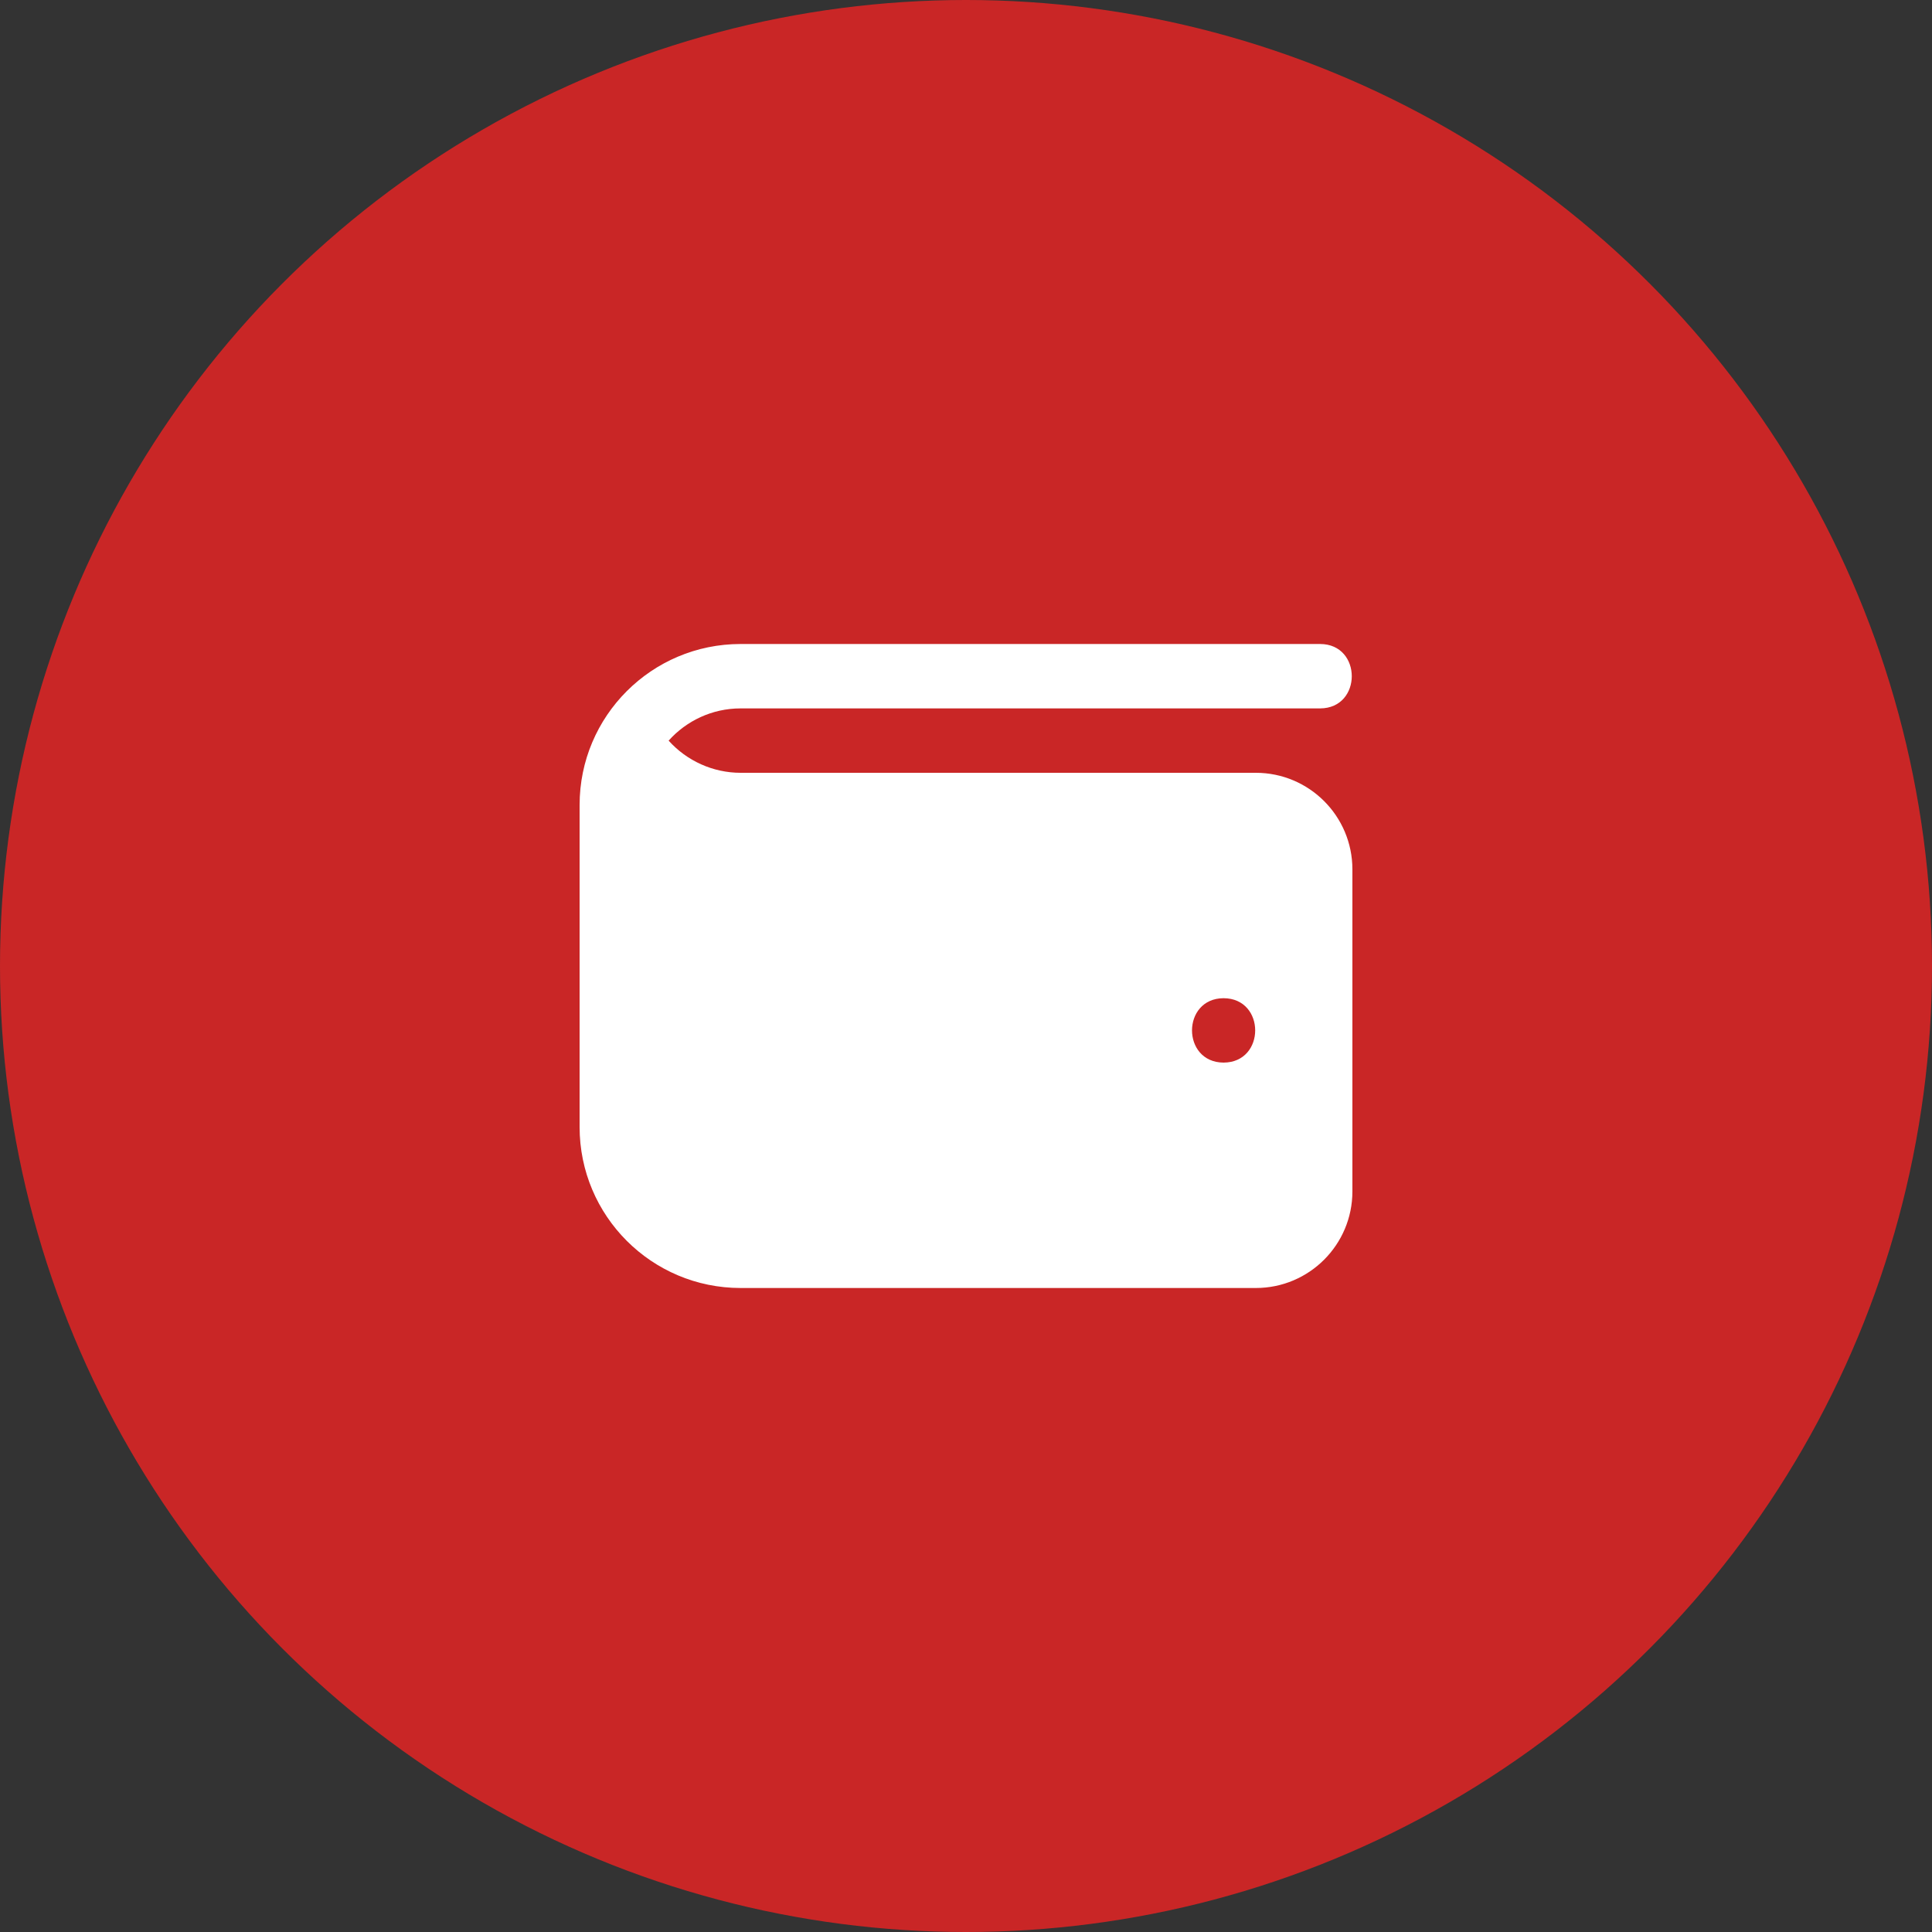
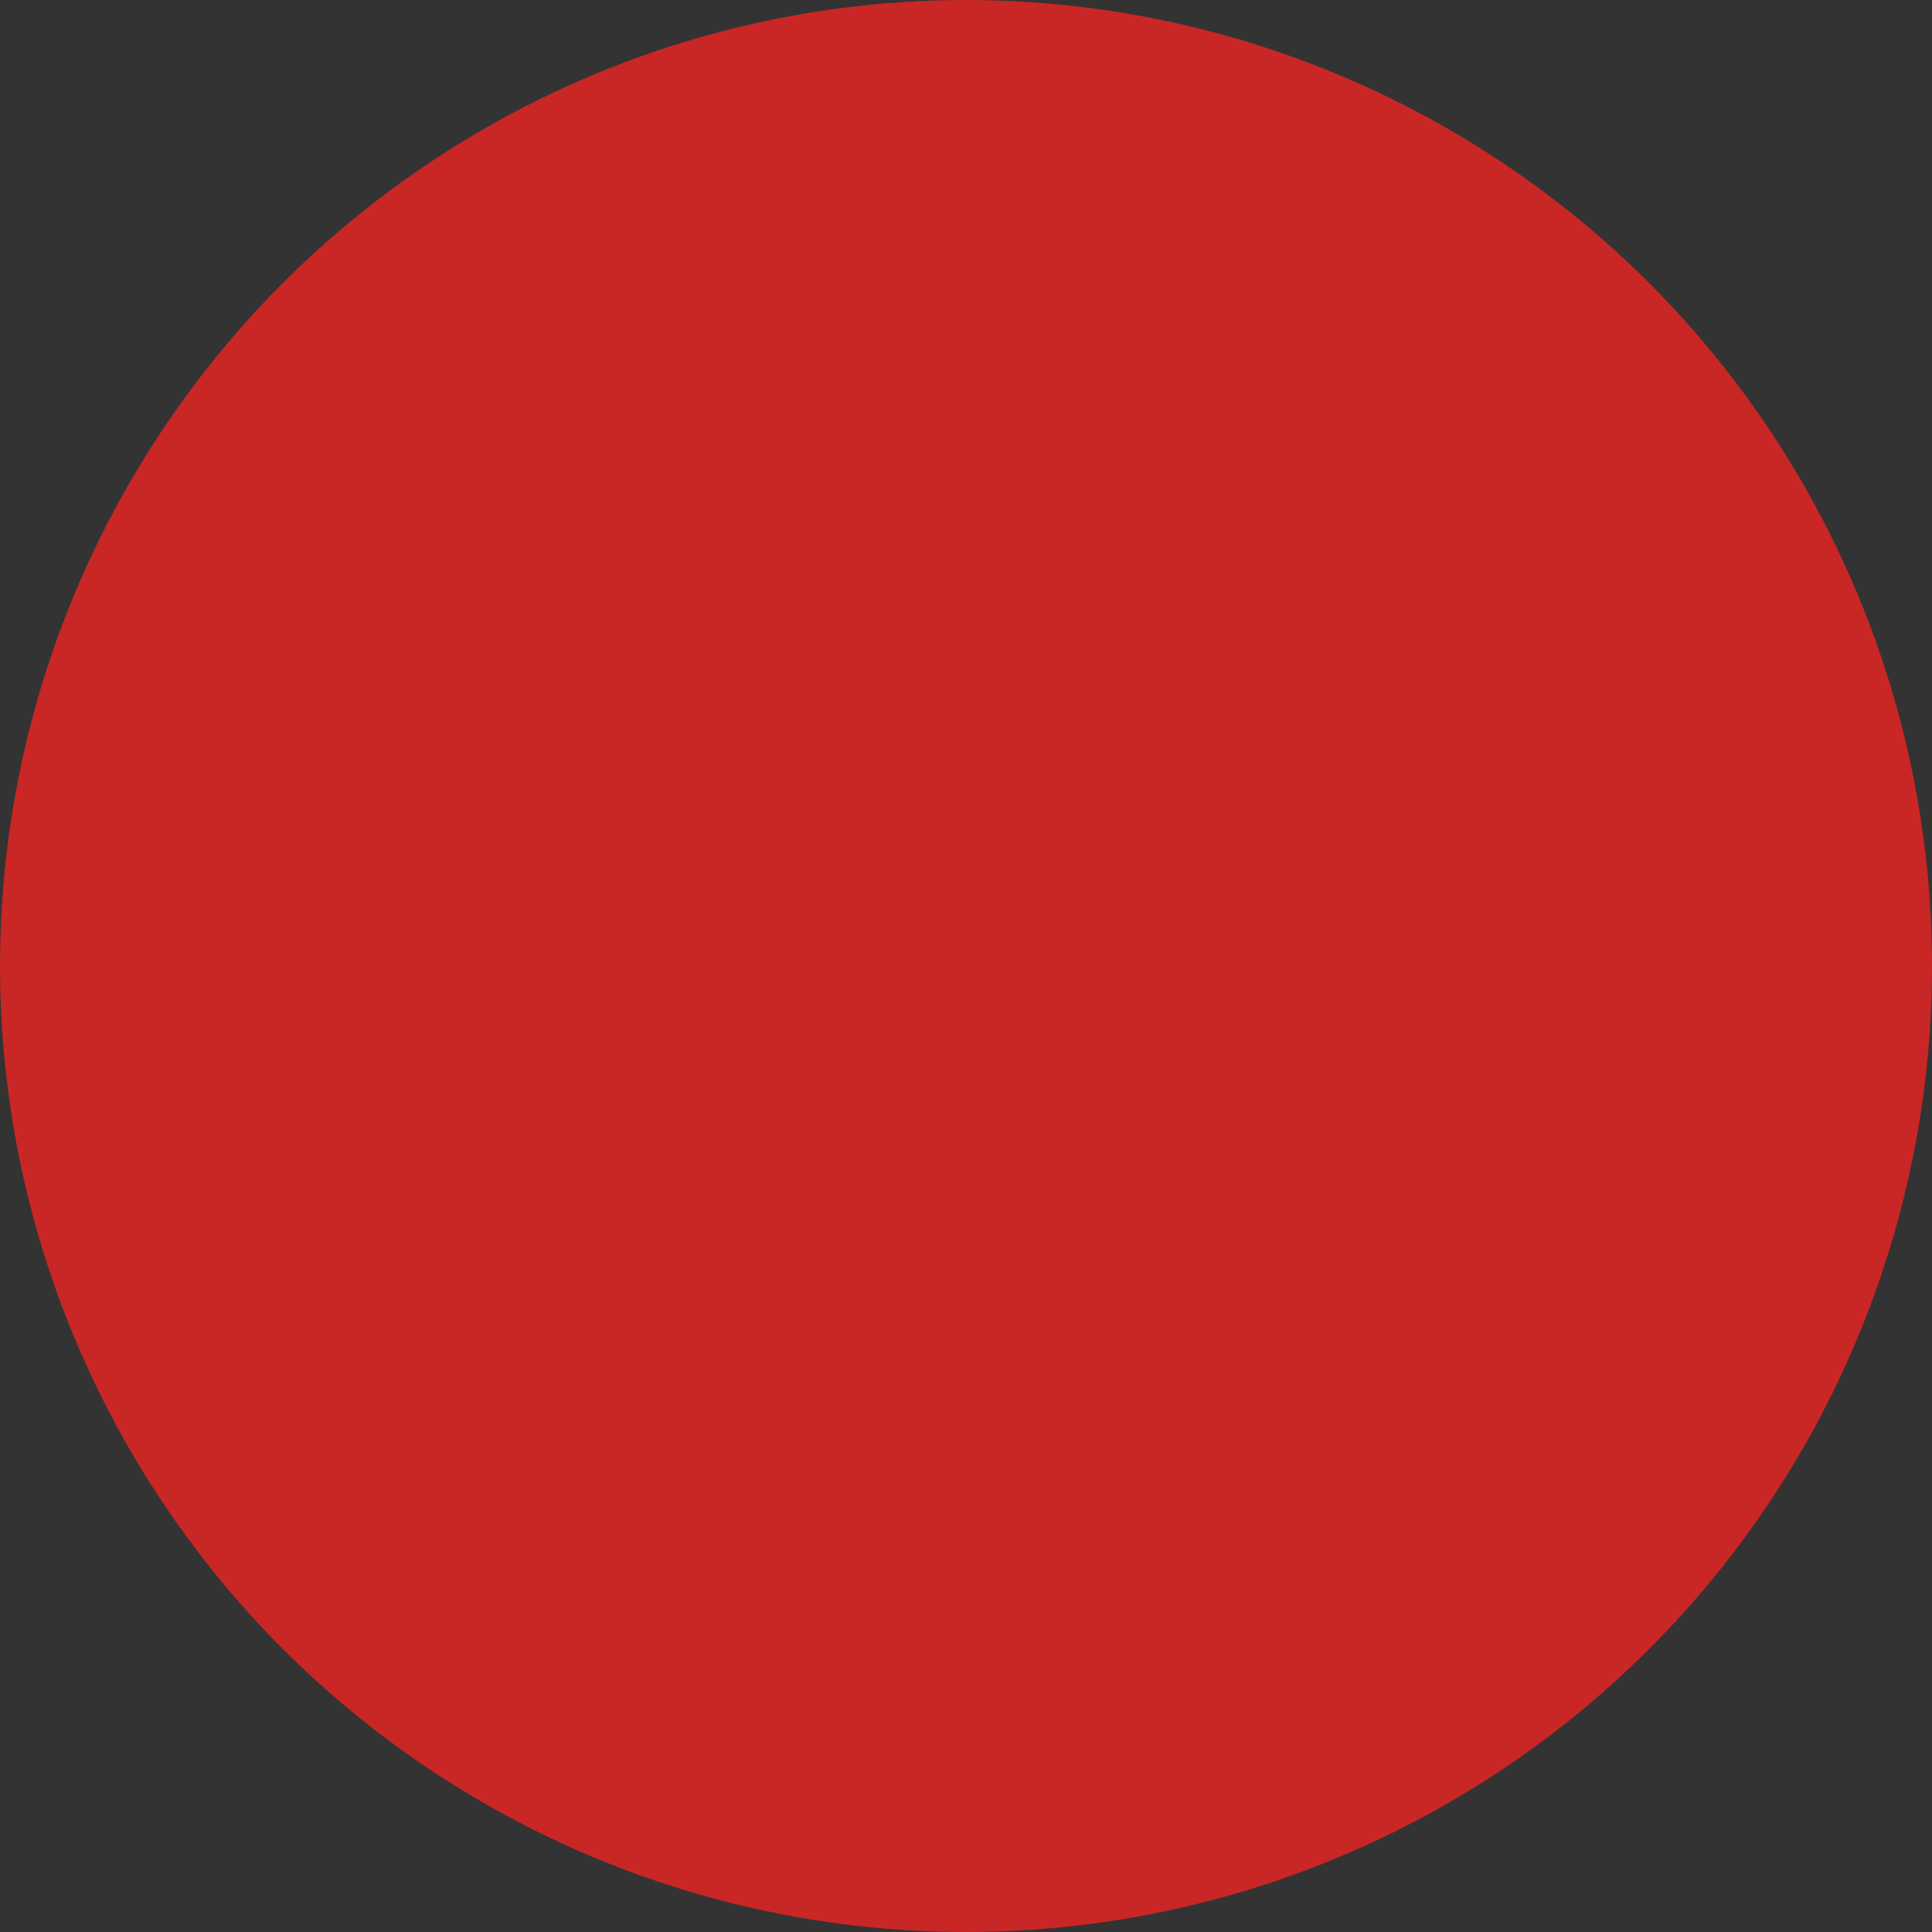
<svg xmlns="http://www.w3.org/2000/svg" width="120" height="120" viewBox="0 0 120 120" fill="none">
  <rect x="0" y="0" width="120" height="120" fill="#333333" stroke="none" />
  <circle cx="60" cy="60" r="60" fill="#C92626" />
  <g clip-path="url(#clip0_31_1826)">
-     <path d="M78 48H46C44.282 48 42.656 47.256 41.53 46.002C42.63 44.774 44.228 44 46 44H82C84.616 43.988 84.614 40.01 82 40H46C40.478 40 36 44.478 36 50V70C36 75.522 40.478 80 46 80H78C81.314 80 84 77.314 84 74V54C84 50.686 81.314 48 78 48ZM76 66C73.384 65.988 73.384 62.012 76 62C78.616 62.012 78.616 65.988 76 66Z" fill="white" />
+     <path d="M78 48C44.282 48 42.656 47.256 41.53 46.002C42.63 44.774 44.228 44 46 44H82C84.616 43.988 84.614 40.01 82 40H46C40.478 40 36 44.478 36 50V70C36 75.522 40.478 80 46 80H78C81.314 80 84 77.314 84 74V54C84 50.686 81.314 48 78 48ZM76 66C73.384 65.988 73.384 62.012 76 62C78.616 62.012 78.616 65.988 76 66Z" fill="white" />
  </g>
  <defs>
    <clipPath id="clip0_31_1826">
-       <rect width="48" height="48" fill="white" transform="translate(36 36)" />
-     </clipPath>
+       </clipPath>
  </defs>
</svg>